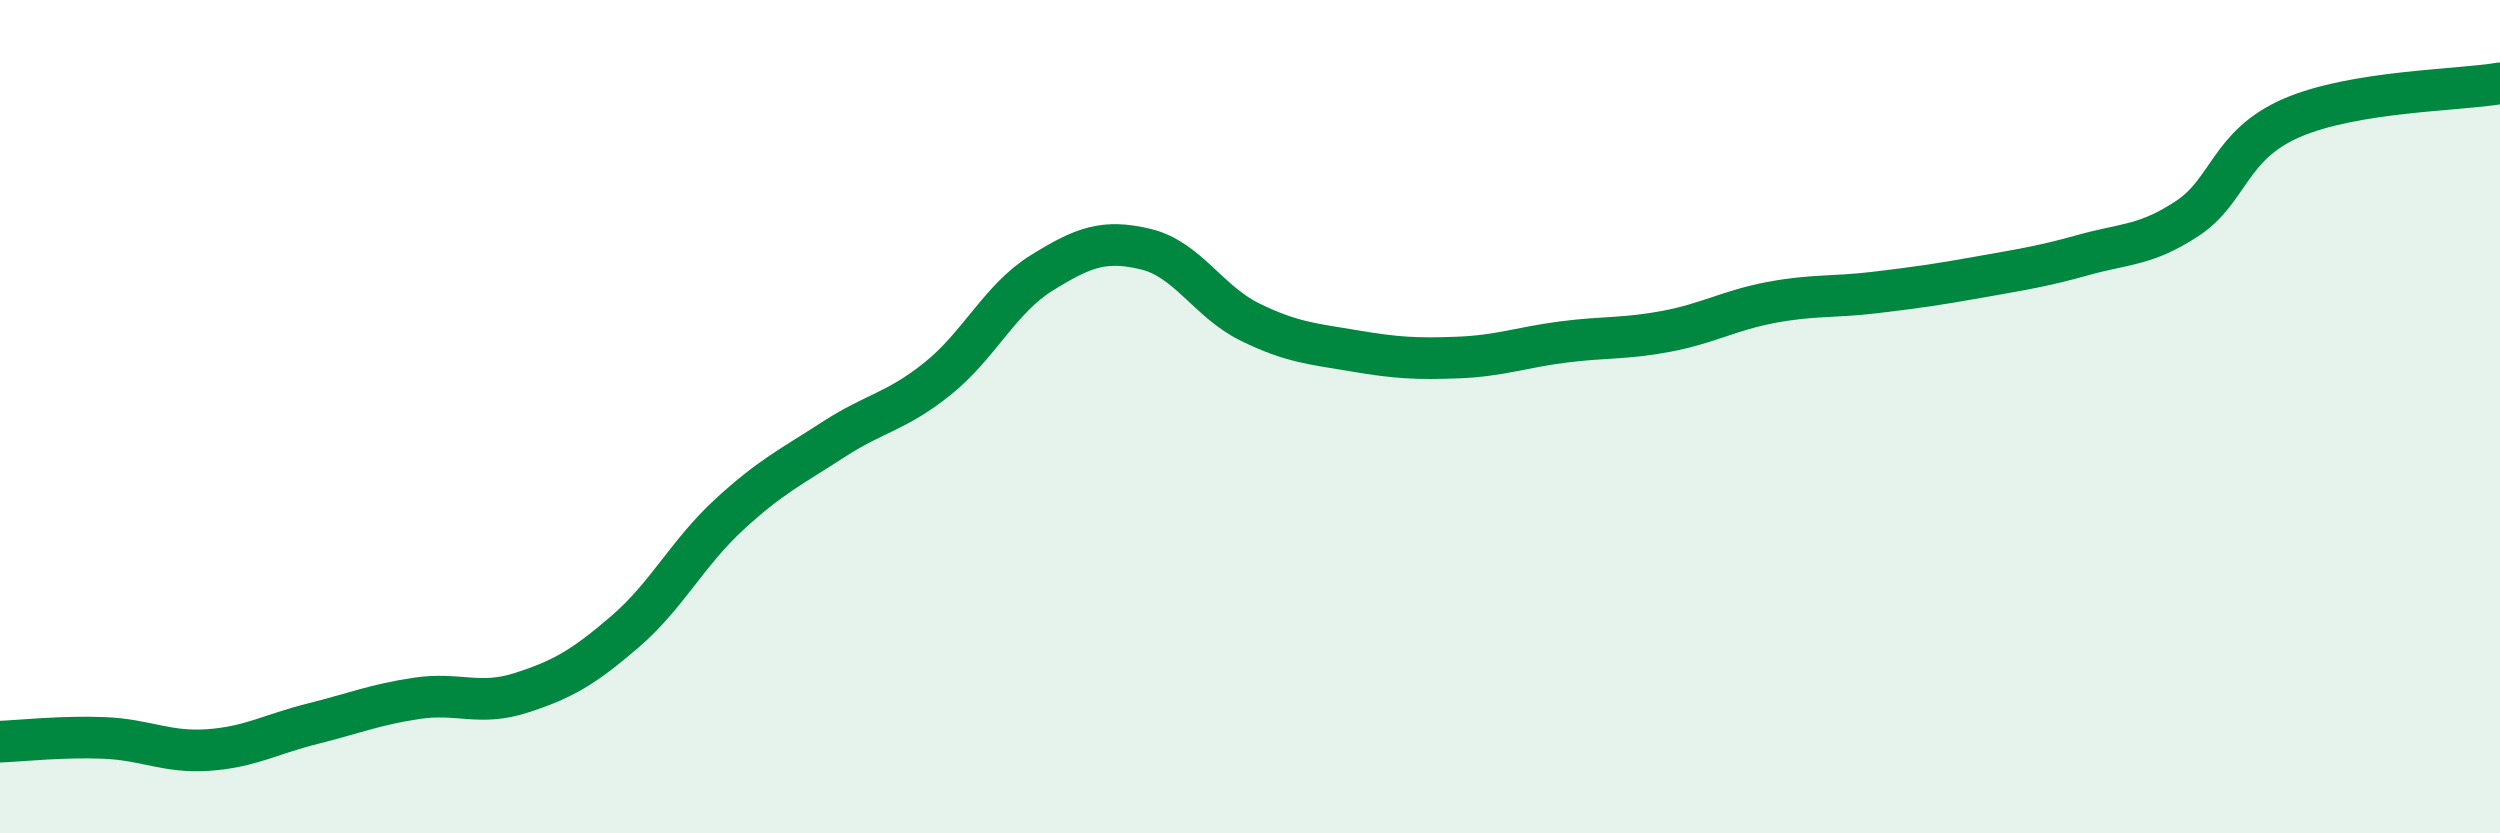
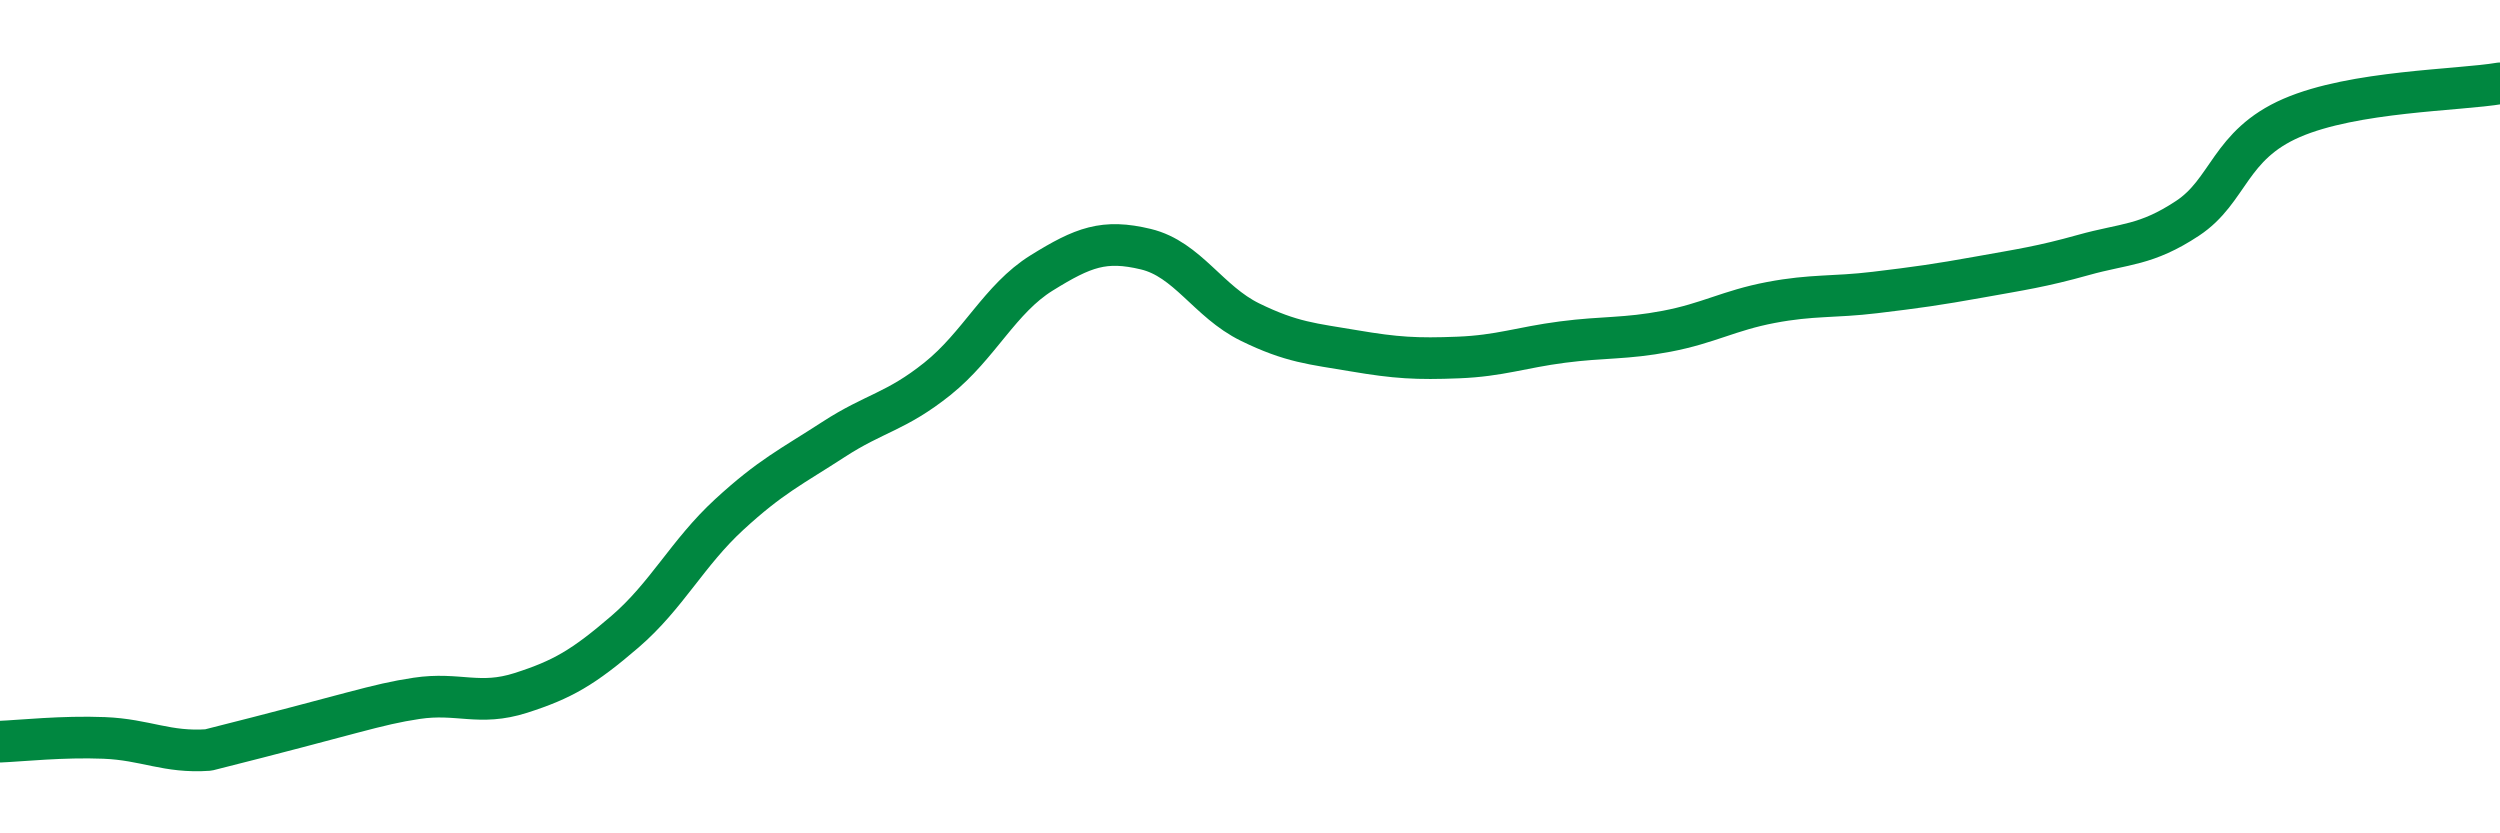
<svg xmlns="http://www.w3.org/2000/svg" width="60" height="20" viewBox="0 0 60 20">
-   <path d="M 0,17.8 C 0.5,17.78 1.5,17.67 2.5,17.71 C 3.5,17.75 4,18.07 5,18 C 6,17.93 6.5,17.62 7.5,17.37 C 8.5,17.12 9,16.91 10,16.76 C 11,16.61 11.5,16.95 12.5,16.63 C 13.5,16.31 14,16.02 15,15.16 C 16,14.3 16.5,13.27 17.5,12.35 C 18.5,11.43 19,11.2 20,10.55 C 21,9.9 21.5,9.89 22.5,9.09 C 23.5,8.29 24,7.17 25,6.55 C 26,5.93 26.5,5.74 27.5,5.98 C 28.5,6.22 29,7.24 30,7.73 C 31,8.22 31.5,8.25 32.5,8.42 C 33.5,8.59 34,8.62 35,8.58 C 36,8.54 36.5,8.34 37.5,8.21 C 38.5,8.08 39,8.14 40,7.95 C 41,7.76 41.5,7.45 42.5,7.26 C 43.5,7.07 44,7.14 45,7.02 C 46,6.9 46.5,6.83 47.5,6.65 C 48.5,6.47 49,6.4 50,6.12 C 51,5.84 51.5,5.9 52.5,5.24 C 53.5,4.58 53.5,3.48 55,2.83 C 56.5,2.18 59,2.17 60,2L60 20L0 20Z" fill="#008740" opacity="0.1" stroke-linecap="round" stroke-linejoin="round" />
-   <path d="M 0,17.8 C 0.5,17.78 1.5,17.67 2.5,17.71 C 3.5,17.75 4,18.07 5,18 C 6,17.93 6.5,17.62 7.5,17.37 C 8.5,17.12 9,16.91 10,16.76 C 11,16.61 11.5,16.95 12.5,16.63 C 13.5,16.31 14,16.02 15,15.16 C 16,14.3 16.5,13.27 17.5,12.35 C 18.5,11.43 19,11.2 20,10.55 C 21,9.9 21.5,9.89 22.5,9.09 C 23.5,8.29 24,7.17 25,6.55 C 26,5.93 26.5,5.74 27.5,5.98 C 28.5,6.22 29,7.24 30,7.73 C 31,8.22 31.5,8.25 32.5,8.42 C 33.5,8.59 34,8.62 35,8.58 C 36,8.54 36.5,8.34 37.5,8.21 C 38.5,8.08 39,8.14 40,7.95 C 41,7.76 41.5,7.45 42.5,7.26 C 43.5,7.07 44,7.14 45,7.02 C 46,6.9 46.5,6.83 47.5,6.65 C 48.5,6.47 49,6.4 50,6.12 C 51,5.84 51.5,5.9 52.5,5.24 C 53.5,4.58 53.5,3.48 55,2.83 C 56.5,2.18 59,2.17 60,2" stroke="#008740" stroke-width="1" fill="none" stroke-linecap="round" stroke-linejoin="round" />
+   <path d="M 0,17.8 C 0.5,17.78 1.5,17.67 2.5,17.71 C 3.5,17.75 4,18.07 5,18 C 8.5,17.12 9,16.91 10,16.76 C 11,16.61 11.5,16.95 12.5,16.63 C 13.5,16.31 14,16.02 15,15.16 C 16,14.3 16.5,13.27 17.5,12.35 C 18.5,11.43 19,11.2 20,10.55 C 21,9.9 21.5,9.89 22.5,9.09 C 23.5,8.29 24,7.17 25,6.55 C 26,5.93 26.5,5.74 27.5,5.98 C 28.5,6.22 29,7.24 30,7.73 C 31,8.22 31.5,8.25 32.5,8.42 C 33.5,8.59 34,8.62 35,8.58 C 36,8.54 36.5,8.34 37.5,8.21 C 38.5,8.08 39,8.14 40,7.95 C 41,7.76 41.5,7.45 42.5,7.26 C 43.5,7.07 44,7.14 45,7.02 C 46,6.9 46.5,6.83 47.5,6.65 C 48.5,6.47 49,6.4 50,6.12 C 51,5.84 51.5,5.9 52.5,5.24 C 53.5,4.58 53.5,3.48 55,2.83 C 56.5,2.18 59,2.17 60,2" stroke="#008740" stroke-width="1" fill="none" stroke-linecap="round" stroke-linejoin="round" />
</svg>